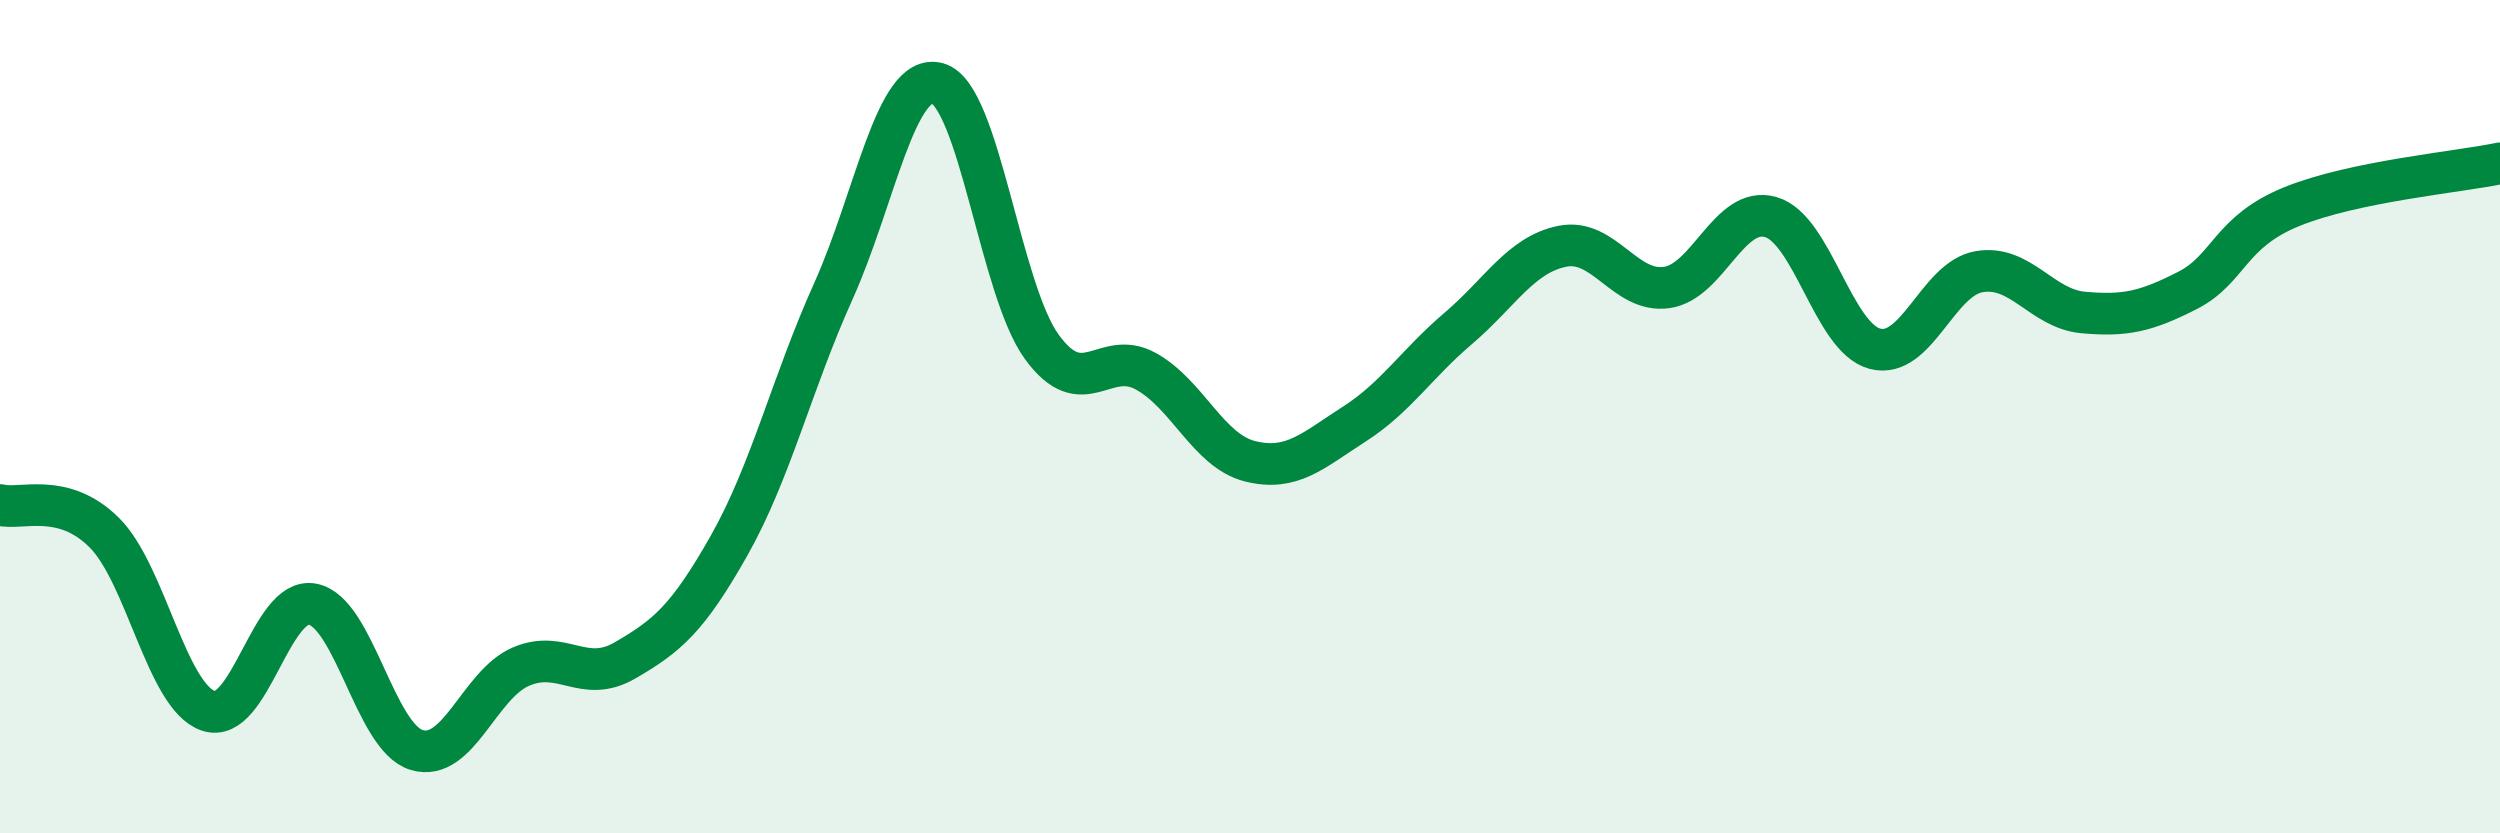
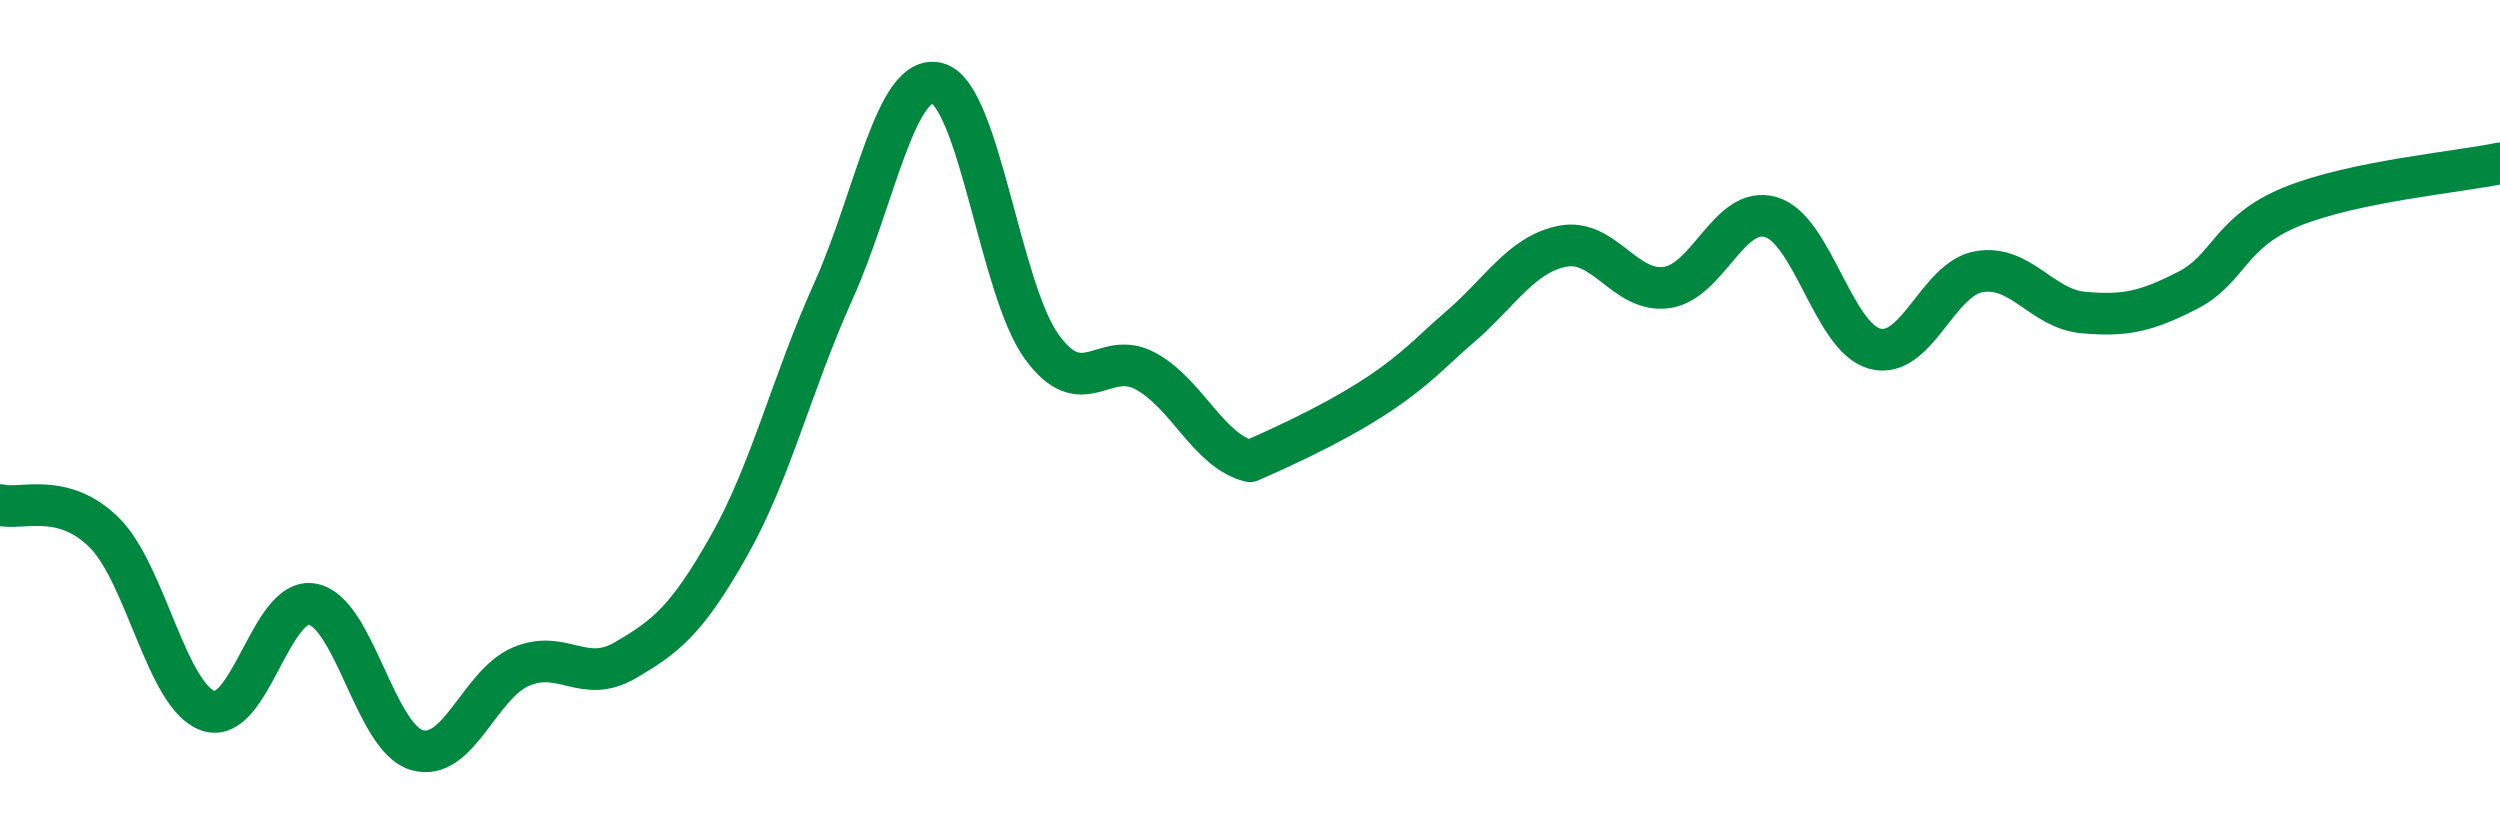
<svg xmlns="http://www.w3.org/2000/svg" width="60" height="20" viewBox="0 0 60 20">
-   <path d="M 0,12.12 C 0.5,12.25 1.5,11.79 2.5,12.78 C 3.5,13.77 4,16.72 5,17.06 C 6,17.4 6.5,14.31 7.5,14.5 C 8.5,14.69 9,17.7 10,18 C 11,18.3 11.5,16.43 12.5,16 C 13.5,15.57 14,16.43 15,15.85 C 16,15.27 16.5,14.86 17.5,13.09 C 18.5,11.32 19,9.21 20,6.99 C 21,4.77 21.5,1.73 22.5,2 C 23.5,2.27 24,6.94 25,8.32 C 26,9.7 26.5,8.36 27.5,8.91 C 28.5,9.46 29,10.82 30,11.07 C 31,11.32 31.5,10.82 32.5,10.18 C 33.5,9.54 34,8.73 35,7.88 C 36,7.03 36.5,6.11 37.5,5.91 C 38.5,5.71 39,7.04 40,6.9 C 41,6.76 41.5,4.92 42.5,5.21 C 43.5,5.5 44,8.11 45,8.37 C 46,8.63 46.5,6.69 47.5,6.52 C 48.5,6.35 49,7.41 50,7.5 C 51,7.59 51.5,7.48 52.5,6.97 C 53.5,6.46 53.5,5.57 55,4.96 C 56.5,4.35 59,4.13 60,3.92L60 20L0 20Z" fill="#008740" opacity="0.1" stroke-linecap="round" stroke-linejoin="round" />
-   <path d="M 0,12.12 C 0.5,12.25 1.5,11.79 2.5,12.78 C 3.5,13.77 4,16.72 5,17.06 C 6,17.4 6.5,14.31 7.5,14.5 C 8.5,14.69 9,17.7 10,18 C 11,18.3 11.5,16.43 12.5,16 C 13.5,15.57 14,16.43 15,15.85 C 16,15.27 16.5,14.86 17.5,13.09 C 18.5,11.32 19,9.21 20,6.99 C 21,4.77 21.5,1.73 22.5,2 C 23.5,2.27 24,6.94 25,8.32 C 26,9.7 26.5,8.36 27.5,8.91 C 28.5,9.46 29,10.82 30,11.07 C 31,11.32 31.5,10.82 32.5,10.18 C 33.5,9.54 34,8.73 35,7.88 C 36,7.03 36.5,6.11 37.5,5.91 C 38.5,5.71 39,7.04 40,6.9 C 41,6.76 41.5,4.92 42.5,5.21 C 43.5,5.5 44,8.11 45,8.37 C 46,8.63 46.5,6.69 47.5,6.52 C 48.5,6.35 49,7.41 50,7.5 C 51,7.59 51.5,7.48 52.5,6.97 C 53.5,6.46 53.5,5.57 55,4.96 C 56.5,4.35 59,4.13 60,3.92" stroke="#008740" stroke-width="1" fill="none" stroke-linecap="round" stroke-linejoin="round" />
+   <path d="M 0,12.12 C 0.5,12.25 1.5,11.79 2.5,12.78 C 3.5,13.77 4,16.72 5,17.06 C 6,17.4 6.5,14.31 7.5,14.5 C 8.5,14.69 9,17.7 10,18 C 11,18.3 11.5,16.43 12.5,16 C 13.5,15.57 14,16.43 15,15.85 C 16,15.27 16.5,14.86 17.5,13.09 C 18.5,11.32 19,9.21 20,6.99 C 21,4.77 21.5,1.73 22.5,2 C 23.5,2.27 24,6.94 25,8.32 C 26,9.7 26.5,8.36 27.5,8.91 C 28.5,9.46 29,10.82 30,11.07 C 33.5,9.54 34,8.73 35,7.88 C 36,7.03 36.5,6.11 37.5,5.91 C 38.5,5.71 39,7.04 40,6.9 C 41,6.76 41.5,4.92 42.5,5.21 C 43.5,5.5 44,8.11 45,8.37 C 46,8.63 46.5,6.69 47.5,6.52 C 48.5,6.35 49,7.41 50,7.5 C 51,7.59 51.5,7.48 52.5,6.97 C 53.5,6.46 53.5,5.57 55,4.96 C 56.5,4.35 59,4.13 60,3.92" stroke="#008740" stroke-width="1" fill="none" stroke-linecap="round" stroke-linejoin="round" />
</svg>